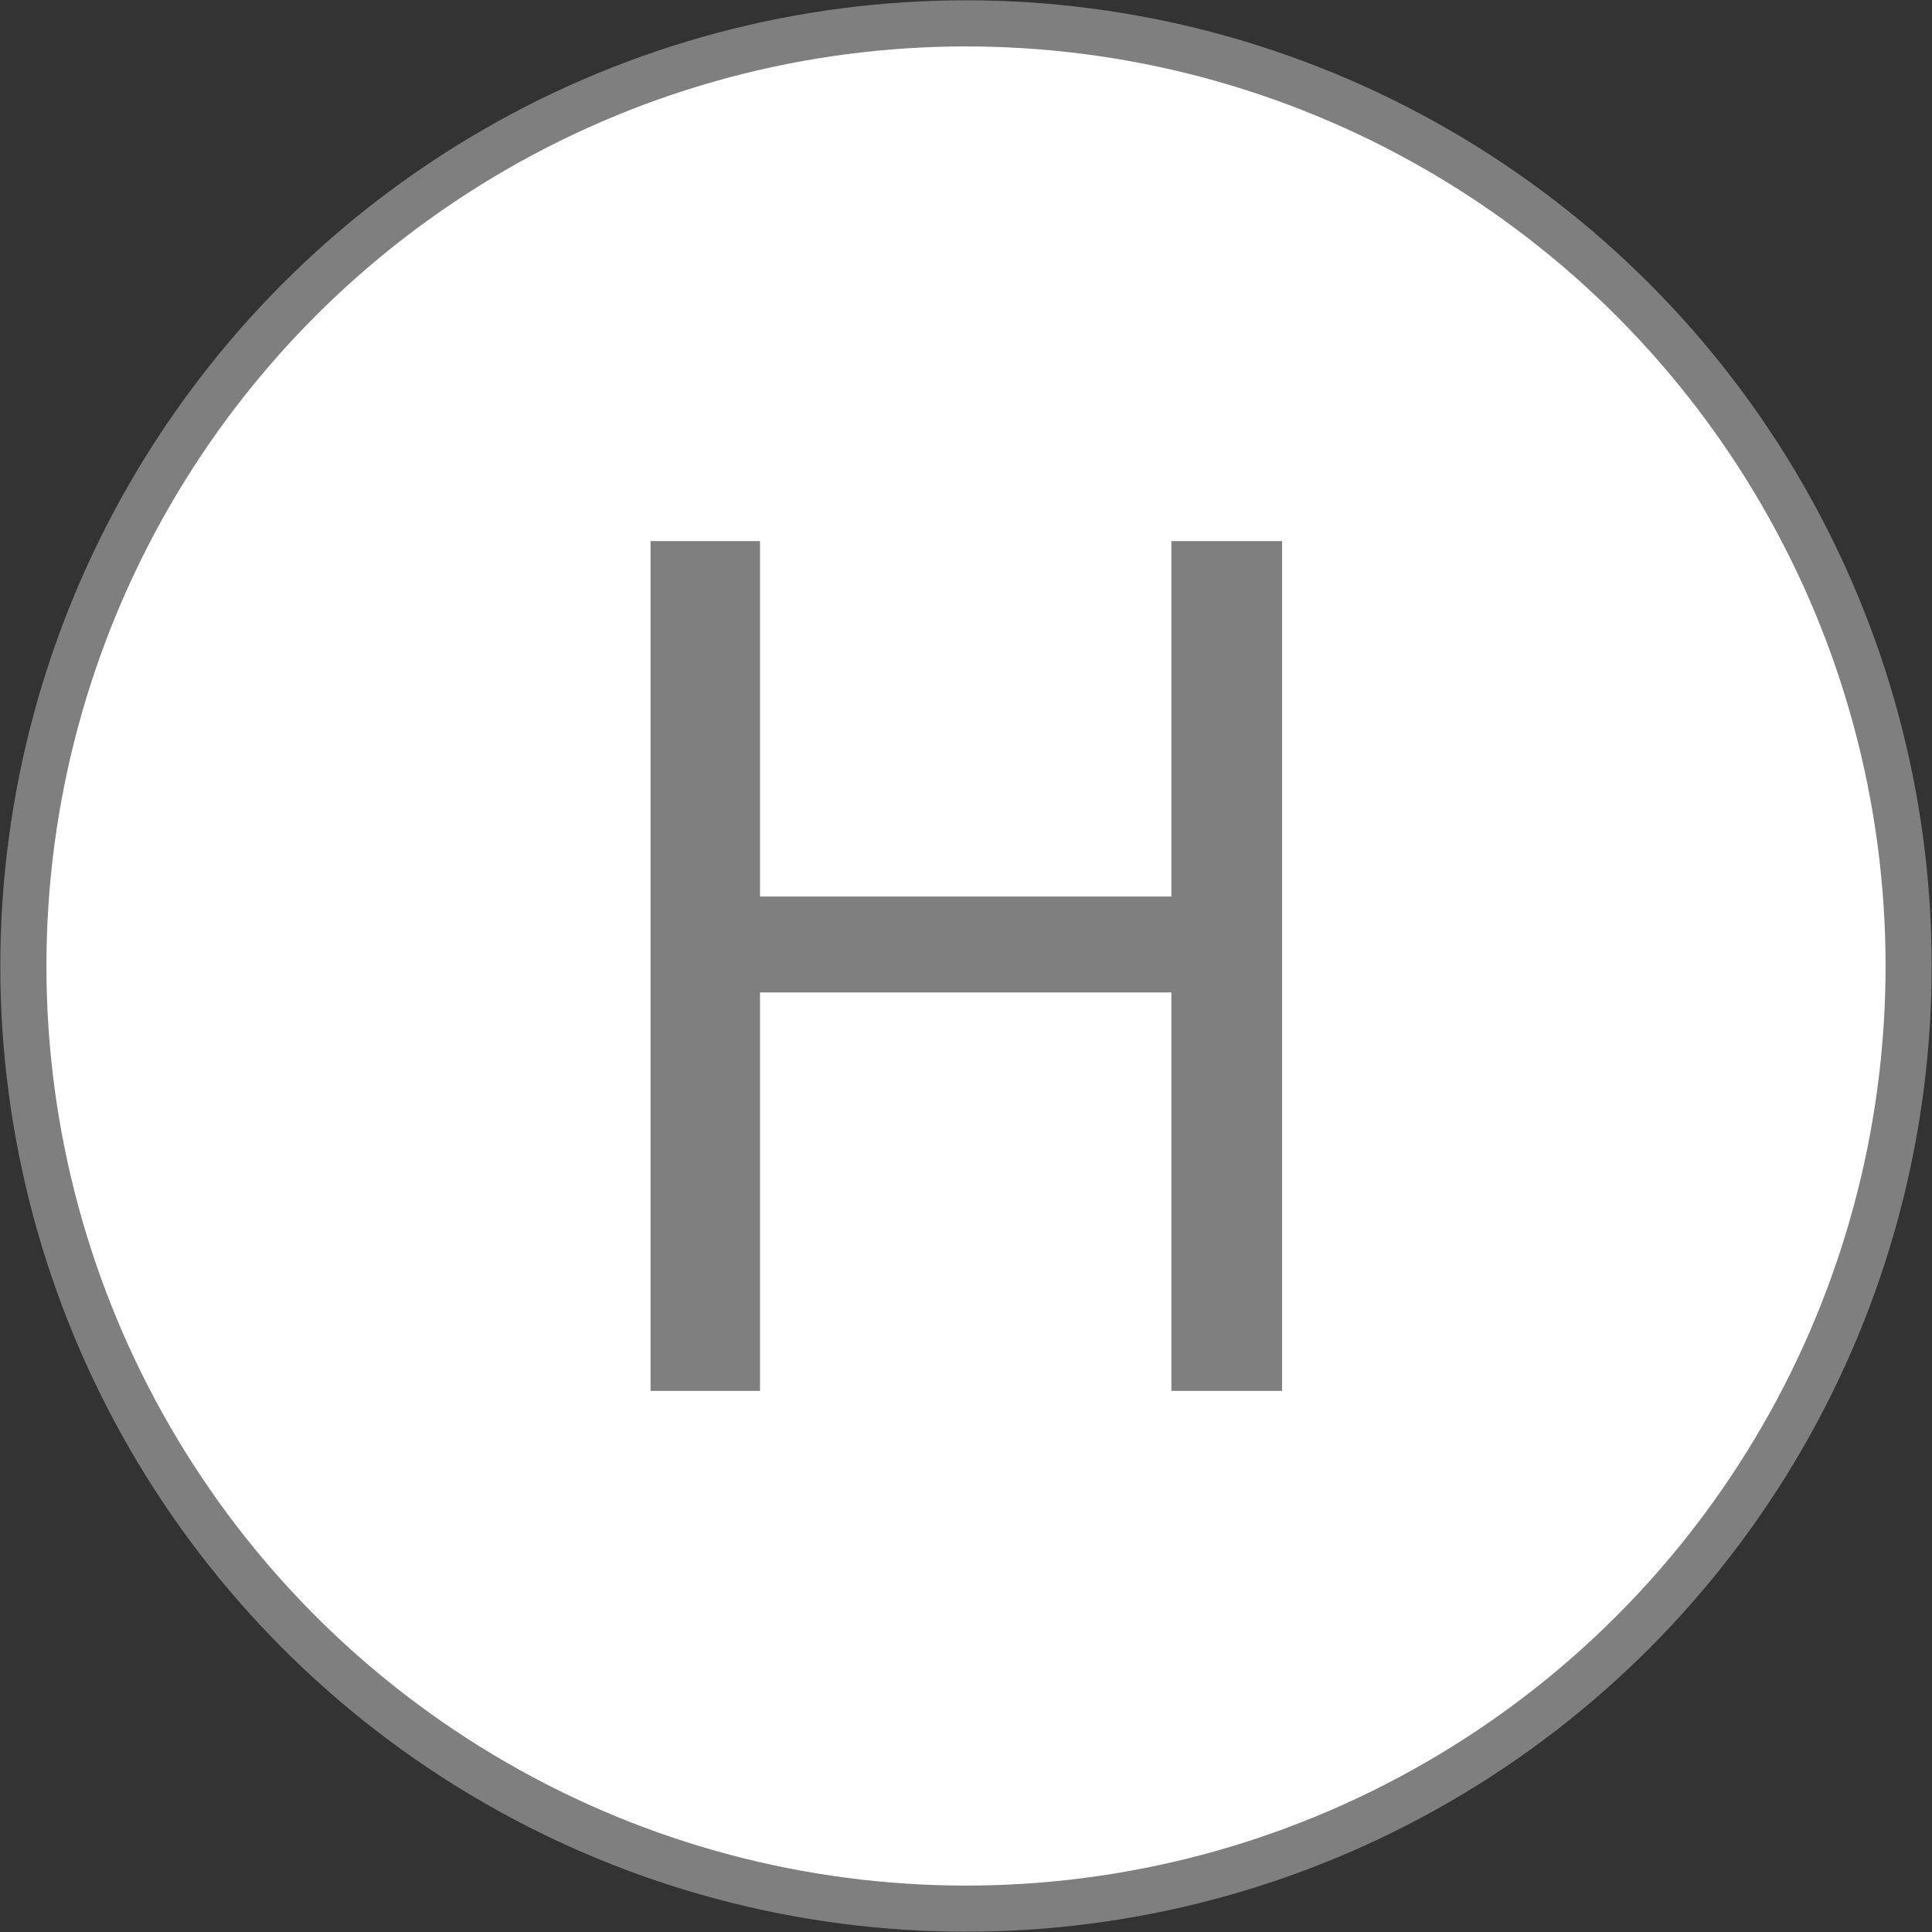
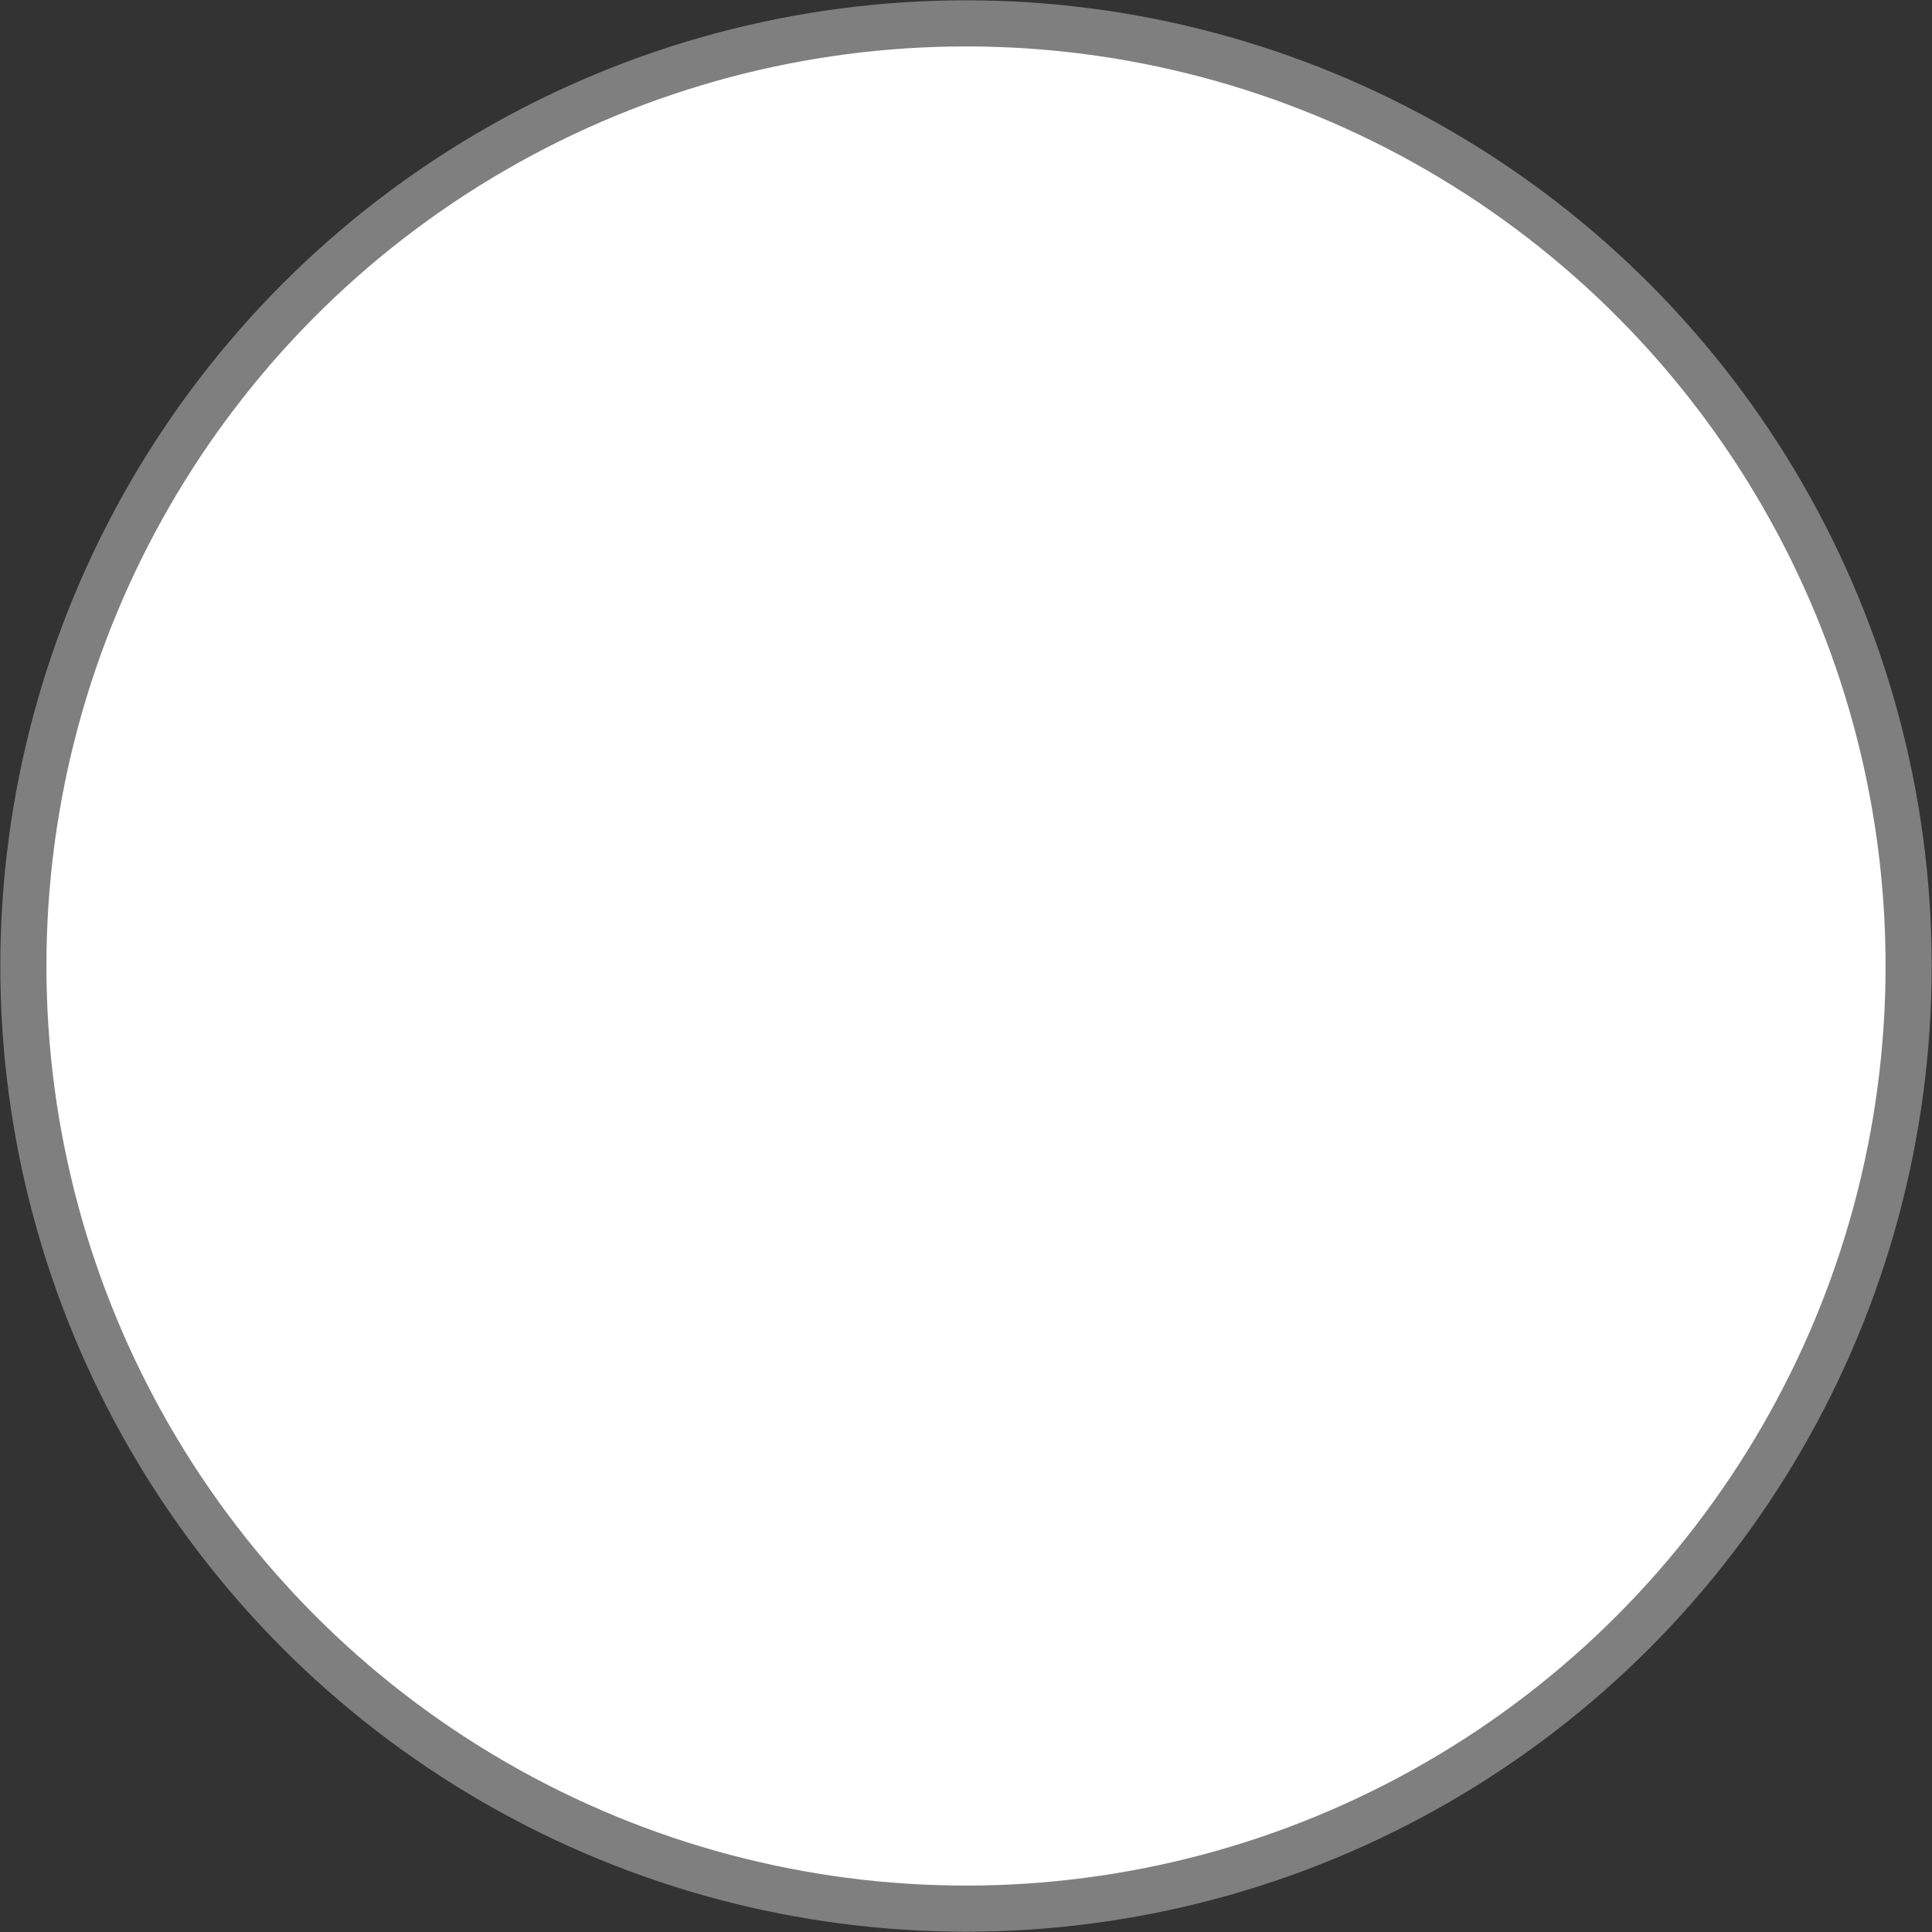
<svg xmlns="http://www.w3.org/2000/svg" id="_Слой_2" data-name="Слой 2" viewBox="0 0 31.42 31.42">
  <rect x="0" y="0" width="31.42" height="31.42" fill="#333333" stroke="none" />
  <defs>
    <style> .cls-1 { fill: #7f7f80; stroke-width: 0px; } .cls-2 { fill: #fff; stroke: #7f7f80; stroke-miterlimit: 10; stroke-width: .75px; } </style>
  </defs>
  <g id="_Слой_1-2" data-name="Слой 1">
    <g>
      <circle class="cls-2" cx="15.71" cy="15.71" r="15.33" />
-       <path class="cls-1" d="m12.36,8.8v5.78h6.69v-5.78h1.8v13.82h-1.8v-6.48h-6.69v6.48h-1.78v-13.82h1.78Z" />
    </g>
  </g>
</svg>